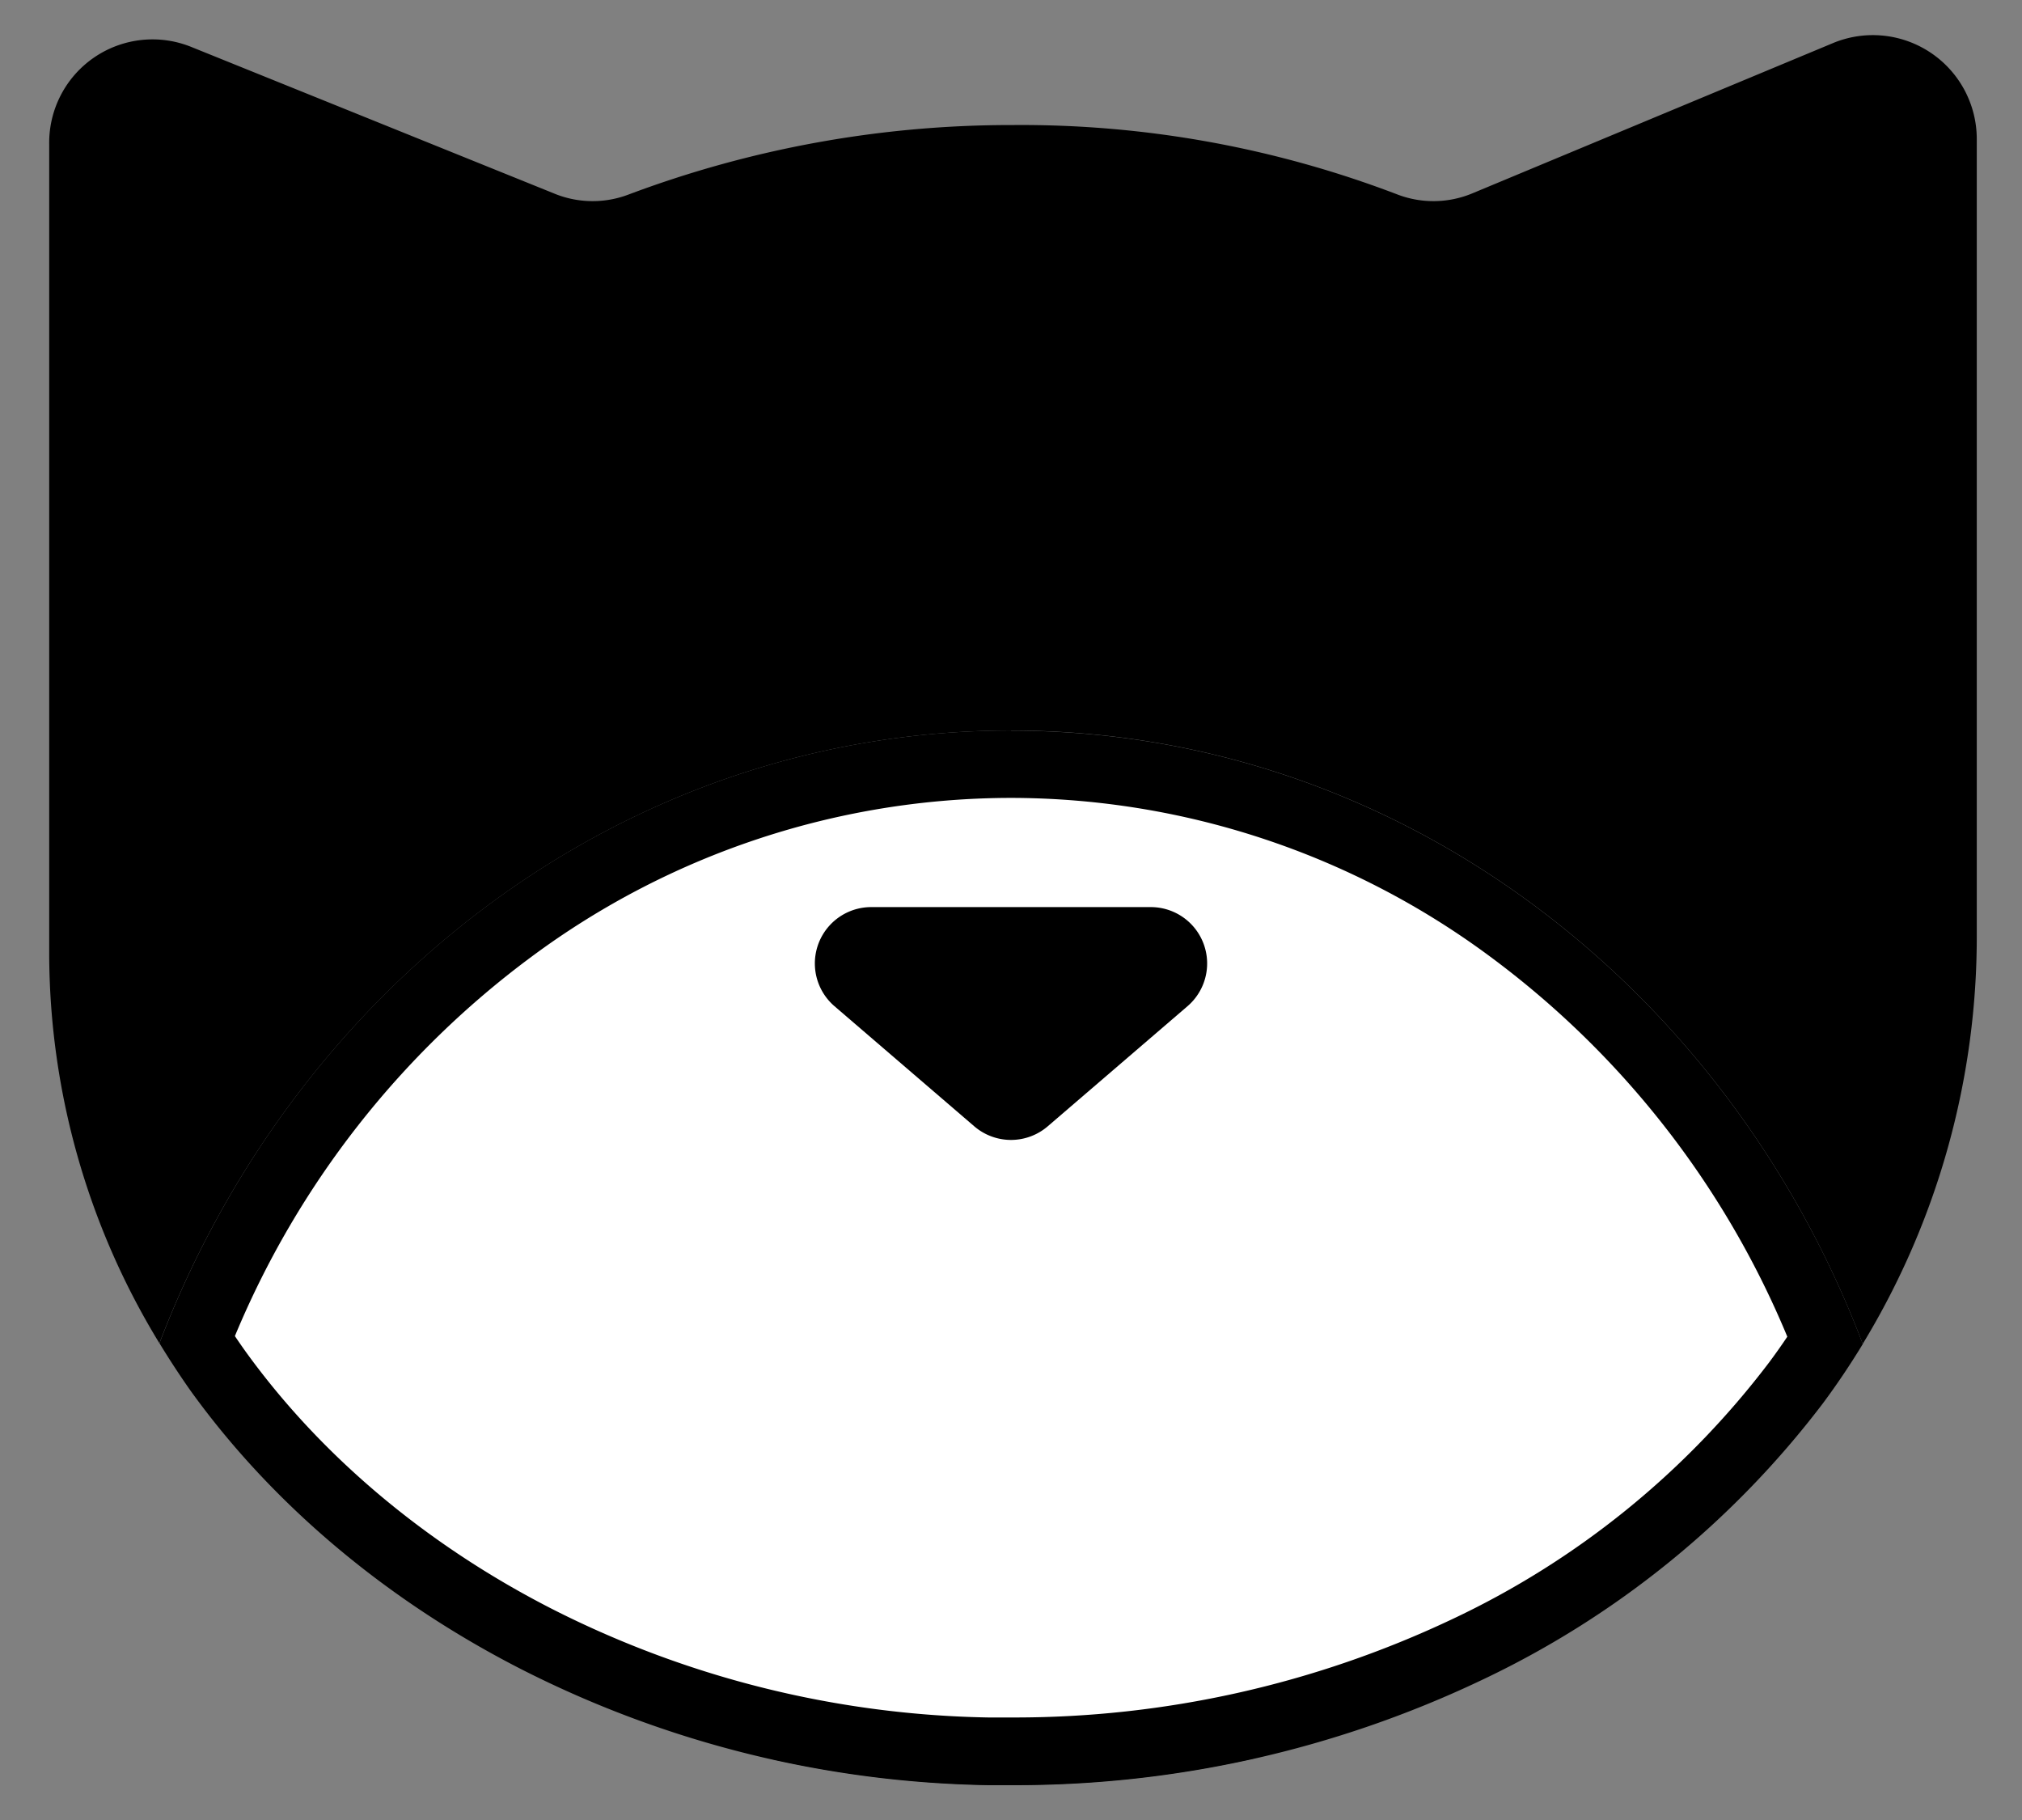
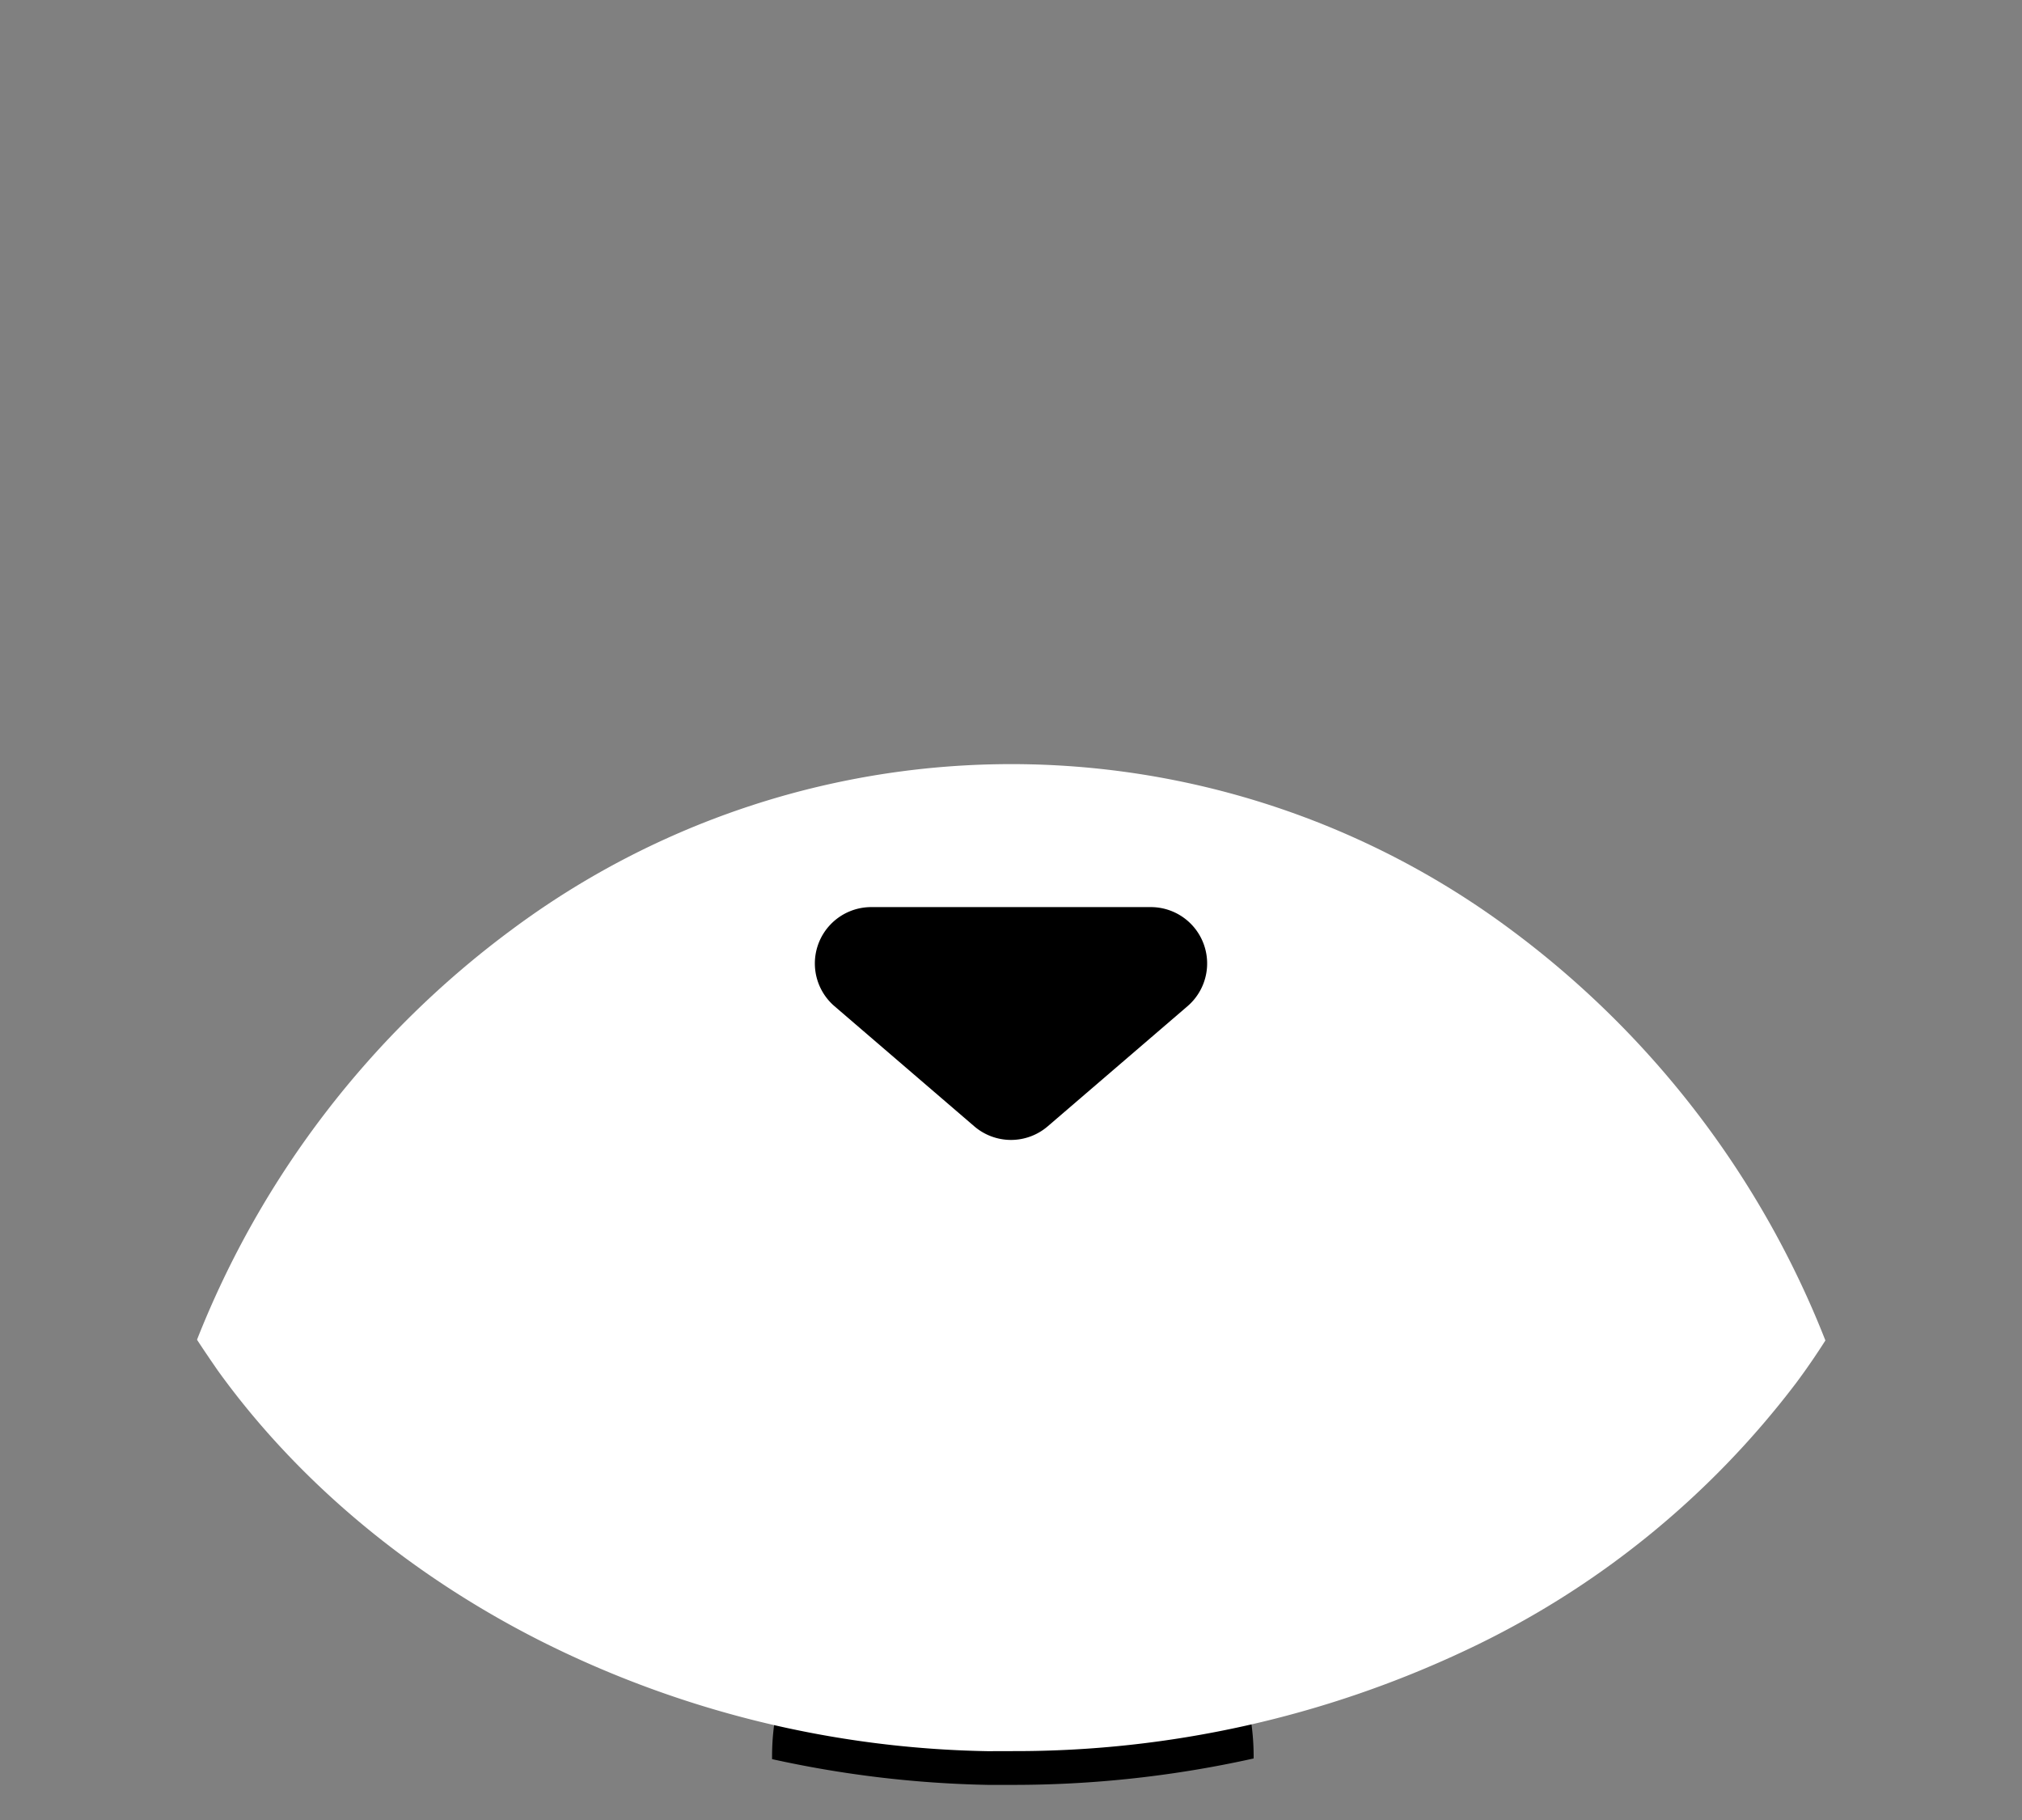
<svg xmlns="http://www.w3.org/2000/svg" id="Calque_1" data-name="Calque 1" viewBox="0 0 300 270">
  <rect x="0" y="0" width="300" height="270" fill="#808080" stroke="none" />
  <defs>
    <style>.cls-1{fill:#fff;}</style>
  </defs>
  <title>ico_cat_pixel</title>
  <path d="M150.3,224.82a35.75,35.75,0,0,0-35.75,35.75c0,.13,0,.27,0,.4a162.81,162.81,0,0,0,32,3.82h3.76A164,164,0,0,0,186,260.87c0-.1,0-.2,0-.3A35.75,35.75,0,0,0,150.3,224.82Z" />
-   <path d="M272.13,6.32,218.51,28.66a15,15,0,0,1-11.05.24A156.25,156.25,0,0,0,150.3,18.55,161.3,161.3,0,0,0,93.15,28.9a15,15,0,0,1-11.05-.24L28.47,7A15.33,15.33,0,0,0,7.3,21.37V141.55a111.2,111.2,0,0,0,16.35,57.72C44,146,92.87,108.37,150,108.37s106.09,37.63,126.37,91a116.31,116.31,0,0,0,16.92-60.86V20.66A15.42,15.42,0,0,0,272.13,6.32Z" />
  <path class="cls-1" d="M146.54,259.79a153.43,153.43,0,0,1-66.4-16.39c-19.53-9.88-36.07-23.75-47.84-40.1-1-1.45-2.06-3-3.07-4.55A139.19,139.19,0,0,1,76,137.86a124.12,124.12,0,0,1,148.08,0,139.2,139.2,0,0,1,46.75,61c-1.41,2.21-2.86,4.32-4.33,6.29a131.68,131.68,0,0,1-48.94,39.63,156.67,156.67,0,0,1-67.23,15Z" />
-   <path d="M150,118.37a119.55,119.55,0,0,1,71.1,23.55,134,134,0,0,1,44.08,56.38q-1.34,2-2.71,3.83a126.7,126.7,0,0,1-47.1,38.12,151.64,151.64,0,0,1-65.07,14.54h-3.66a148.51,148.51,0,0,1-64.26-15.86c-18.8-9.51-34.72-22.84-46-38.51q-.77-1.08-1.53-2.21a134,134,0,0,1,44.08-56.33A119.55,119.55,0,0,1,150,118.37m0-10c-57.13,0-106,37.59-126.34,90.9q2.16,3.55,4.58,7c12.7,17.64,30.1,31.75,49.63,41.63a158.34,158.34,0,0,0,68.68,16.93h3.76a160.76,160.76,0,0,0,69.38-15.52,137.15,137.15,0,0,0,50.8-41.16c2.11-2.84,4.07-5.77,5.89-8.76-20.28-53.36-69.22-91-126.37-91Z" />
  <path d="M155.45,167.09l20.74-17.82a8.36,8.36,0,0,0-5.45-14.7H129.26a8.36,8.36,0,0,0-5.45,14.7l20.74,17.82A8.36,8.36,0,0,0,155.45,167.09Z" />
</svg>